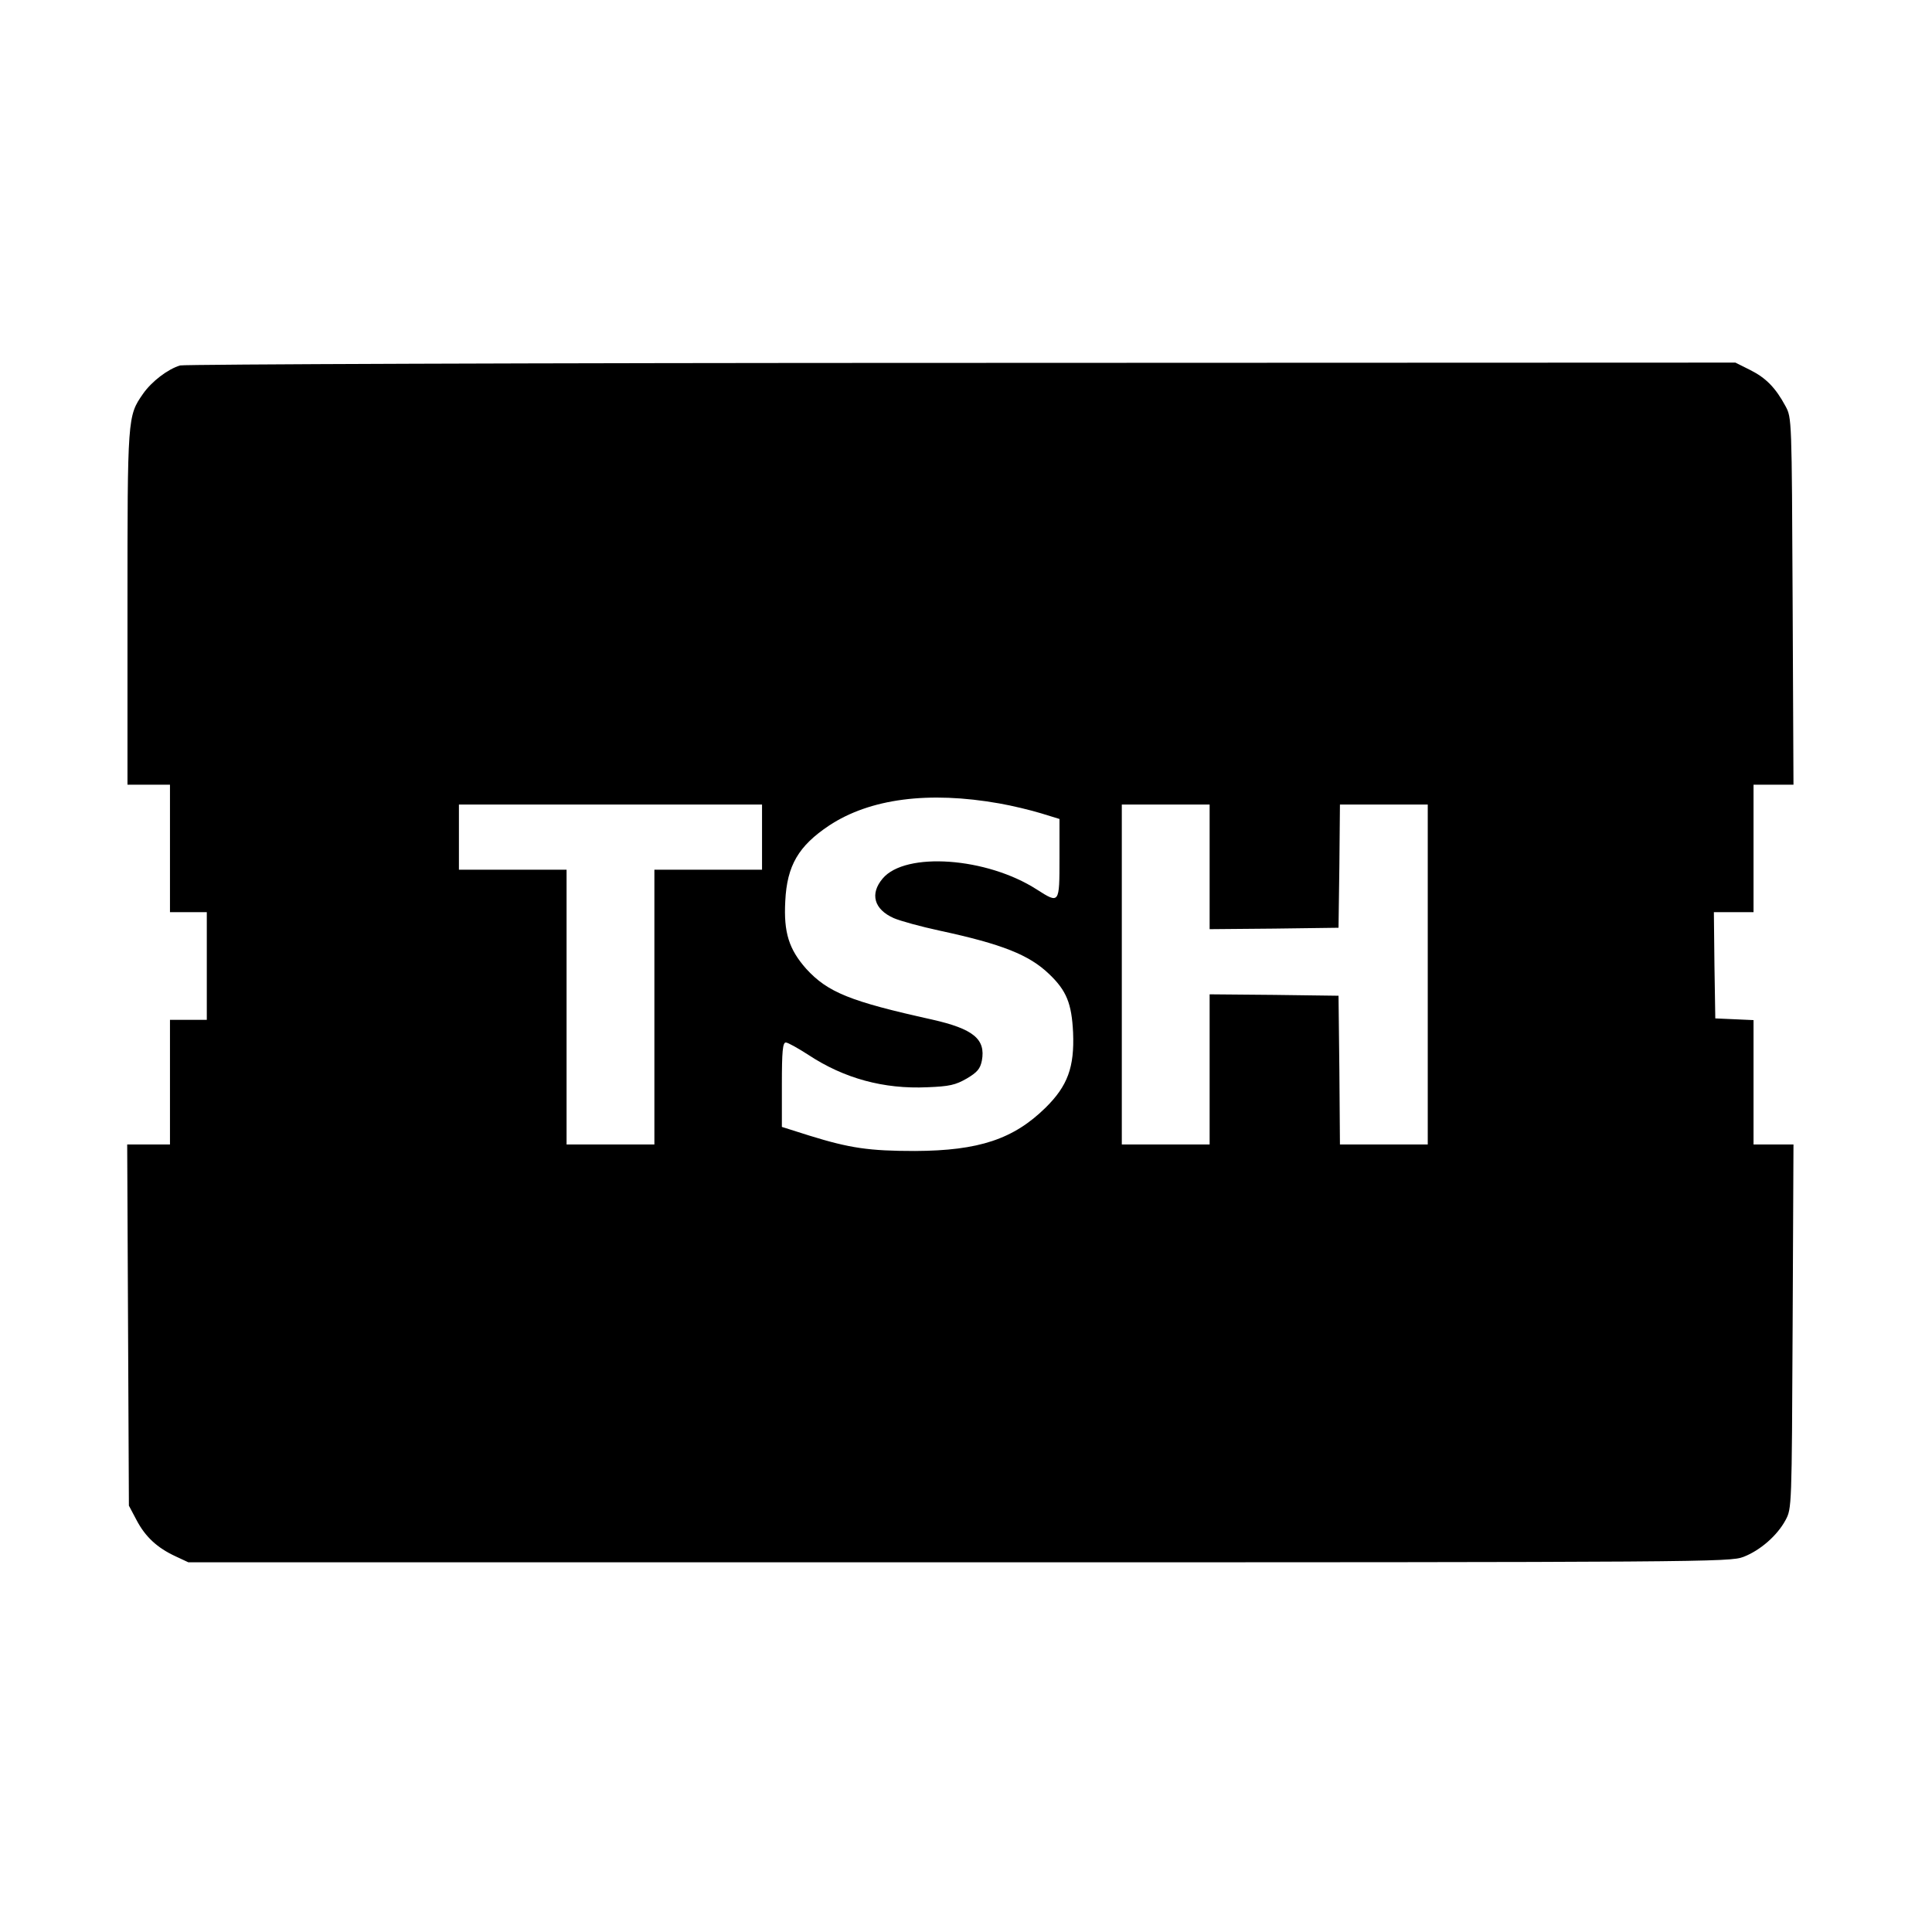
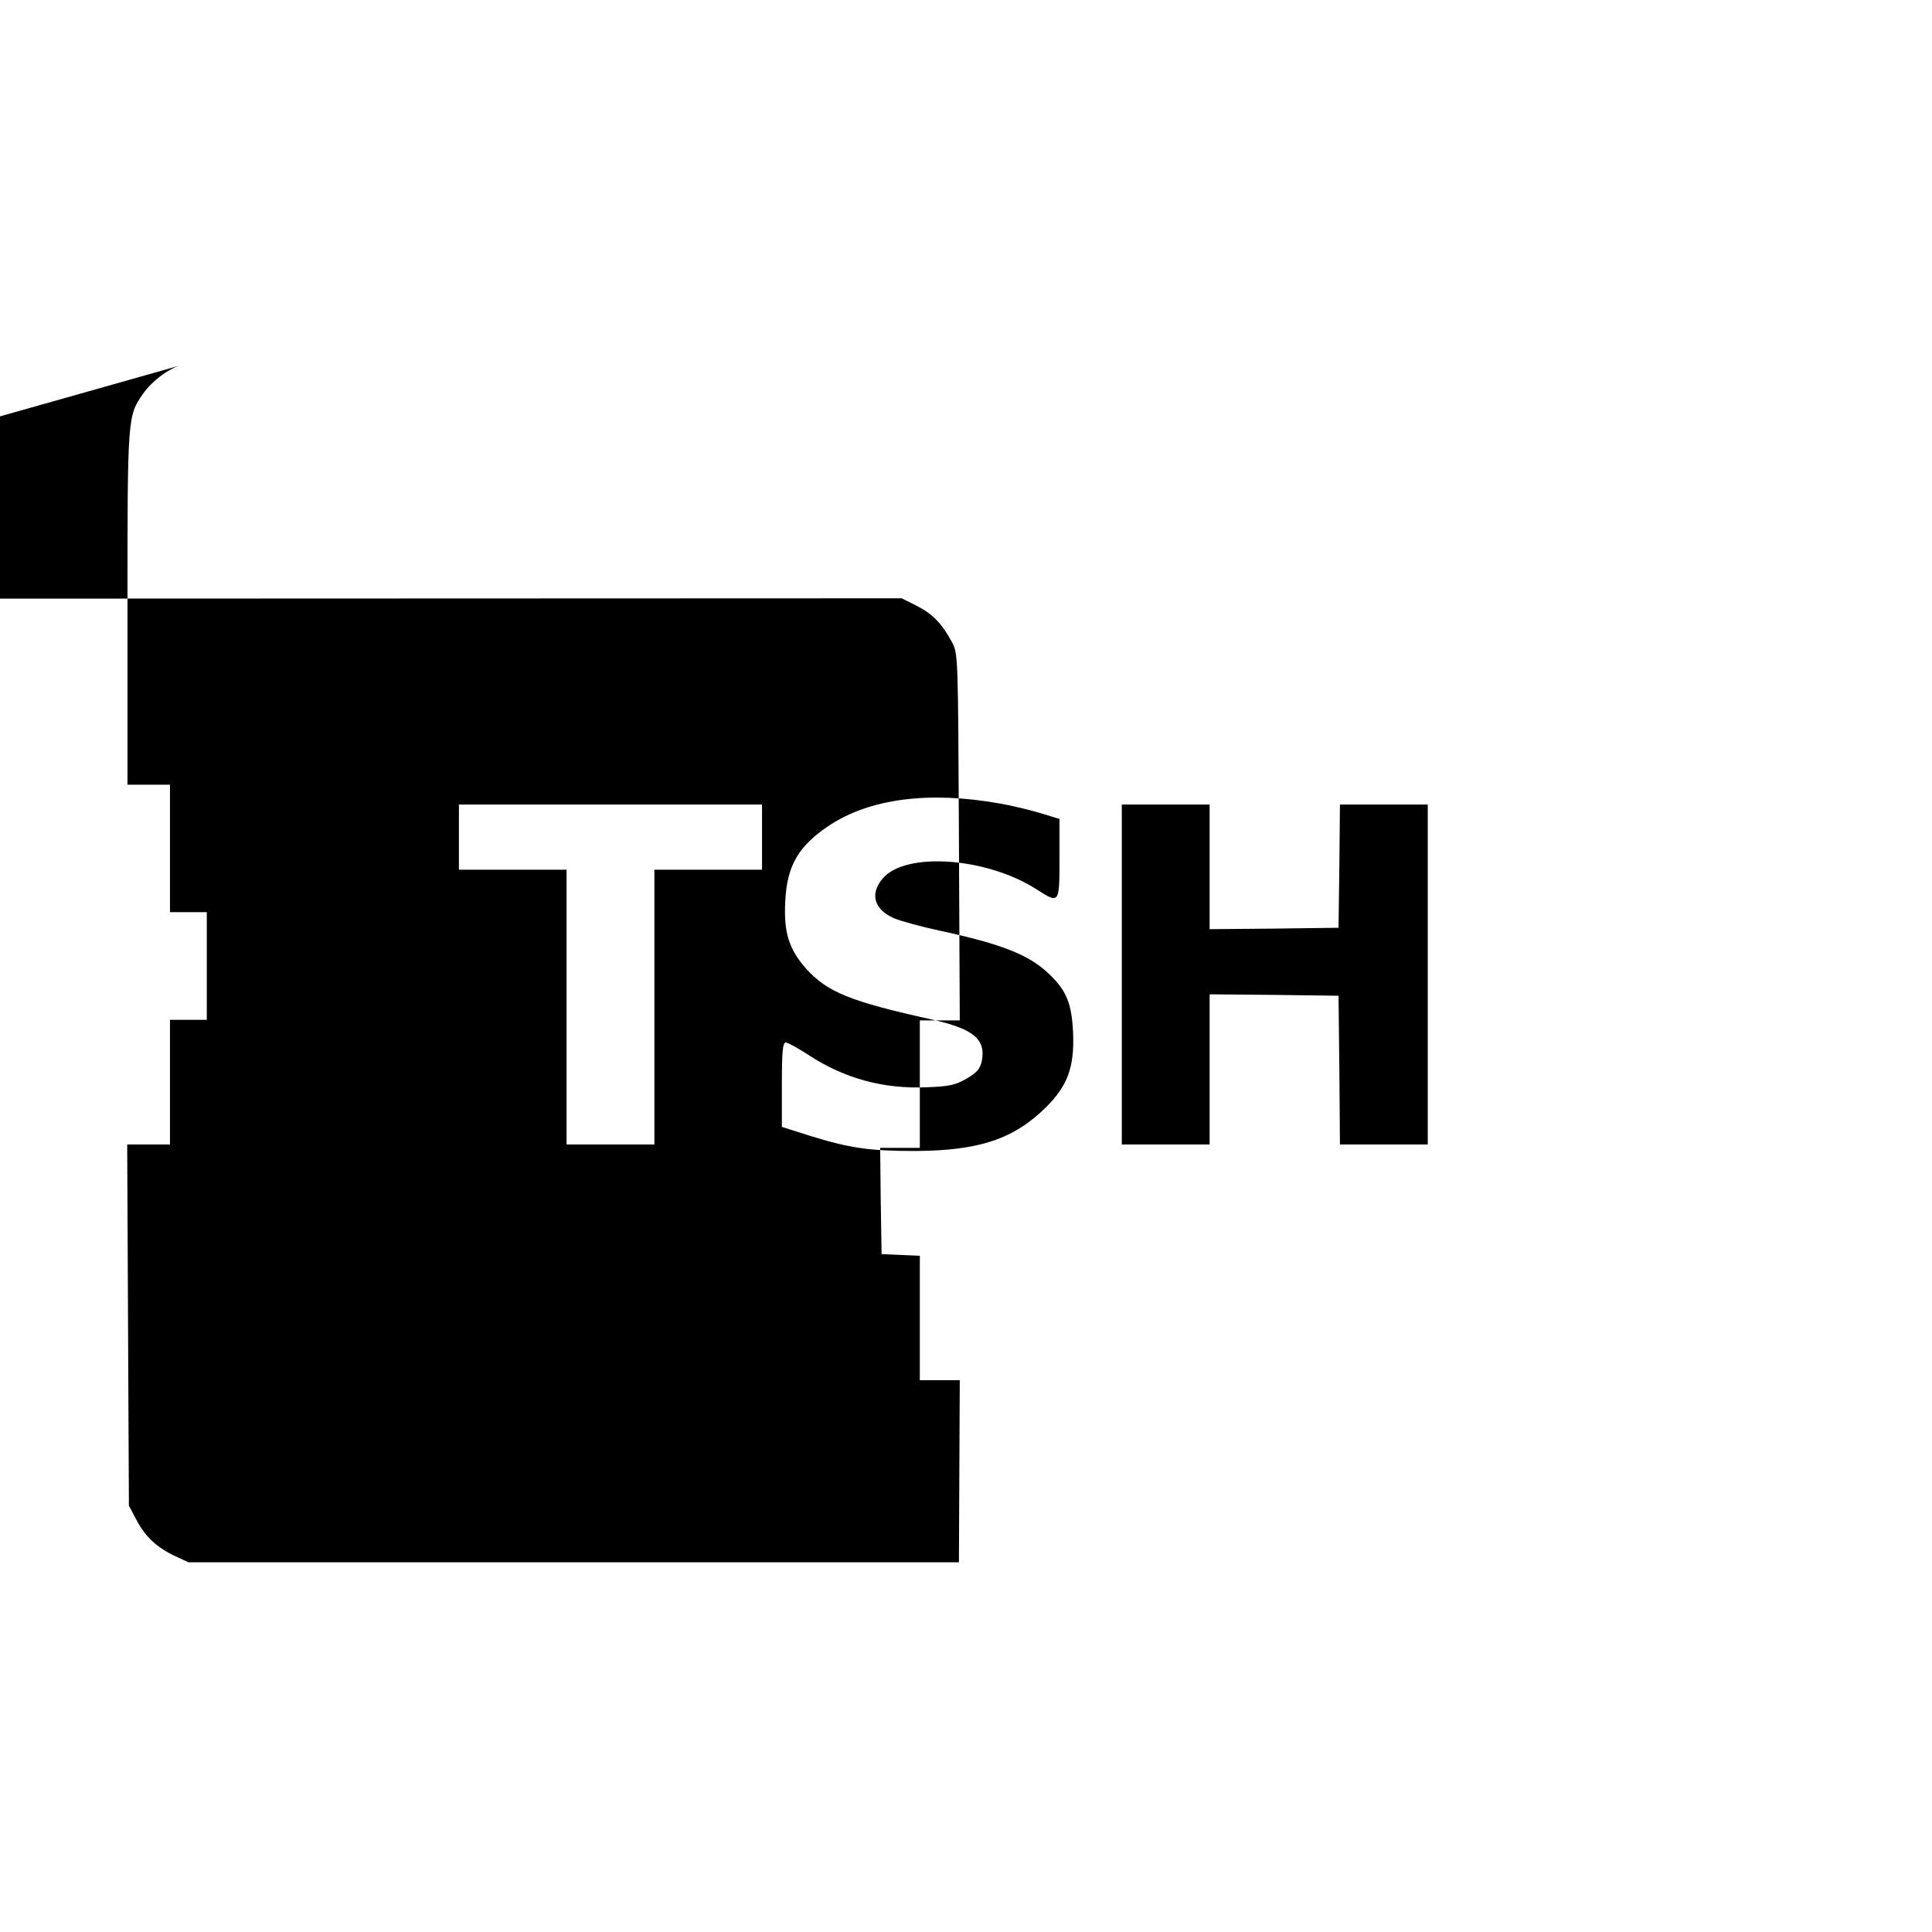
<svg xmlns="http://www.w3.org/2000/svg" version="1.0" width="682pt" height="682pt" viewBox="0 0 682 682" preserveAspectRatio="xMidYMid meet">
  <g transform="translate(0,682) scale(0.1,-0.1)" fill="#000000" stroke="none">
-     <path d="M636 5530 c-44 -13 -101 -57 -131 -100 -55 -79 -55 -81 -55 -757 l0 -623 75 0 75 0 0 -225 0 -225 65 0 65 0 0 -190 0 -190 -65 0 -65 0 0 -220 0 -220 -75 0 -76 0 3 -637 3 -638 27 -51 c31 -59 73 -98 138 -128 l45 -21 2720 0 c2644 0 2721 1 2769 19 60 23 120 76 149 130 22 41 22 45 25 683 l3 643 -71 0 -70 0 0 220 0 219 -67 3 -68 3 -3 188 -2 187 70 0 70 0 0 225 0 225 70 0 71 0 -3 648 c-3 645 -3 647 -25 688 -35 65 -69 100 -125 128 l-52 26 -2730 -1 c-1502 0 -2744 -5 -2760 -9z m2891 -1546 c46 -8 112 -24 148 -35 l65 -20 0 -139 c0 -161 0 -161 -80 -110 -177 114 -464 134 -544 39 -46 -54 -31 -109 39 -140 23 -10 96 -30 161 -44 223 -48 317 -86 387 -153 62 -59 80 -104 85 -207 5 -122 -19 -188 -97 -265 -113 -111 -235 -152 -461 -153 -162 0 -230 10 -372 54 l-98 31 0 149 c0 119 3 149 14 149 7 0 43 -20 80 -44 126 -83 266 -121 419 -114 79 3 100 8 140 31 37 22 47 34 53 63 14 76 -30 112 -176 145 -289 64 -368 96 -444 179 -61 69 -80 128 -74 239 6 126 47 195 155 267 144 95 351 122 600 78z m-837 -119 l0 -115 -190 0 -190 0 0 -485 0 -485 -155 0 -155 0 0 485 0 485 -190 0 -190 0 0 115 0 115 535 0 535 0 0 -115z m1580 -105 l0 -220 228 2 227 3 3 218 2 217 155 0 155 0 0 -600 0 -600 -155 0 -155 0 -2 263 -3 262 -227 3 -228 2 0 -265 0 -265 -155 0 -155 0 0 600 0 600 155 0 155 0 0 -220z" />
+     <path d="M636 5530 c-44 -13 -101 -57 -131 -100 -55 -79 -55 -81 -55 -757 l0 -623 75 0 75 0 0 -225 0 -225 65 0 65 0 0 -190 0 -190 -65 0 -65 0 0 -220 0 -220 -75 0 -76 0 3 -637 3 -638 27 -51 c31 -59 73 -98 138 -128 l45 -21 2720 0 l3 643 -71 0 -70 0 0 220 0 219 -67 3 -68 3 -3 188 -2 187 70 0 70 0 0 225 0 225 70 0 71 0 -3 648 c-3 645 -3 647 -25 688 -35 65 -69 100 -125 128 l-52 26 -2730 -1 c-1502 0 -2744 -5 -2760 -9z m2891 -1546 c46 -8 112 -24 148 -35 l65 -20 0 -139 c0 -161 0 -161 -80 -110 -177 114 -464 134 -544 39 -46 -54 -31 -109 39 -140 23 -10 96 -30 161 -44 223 -48 317 -86 387 -153 62 -59 80 -104 85 -207 5 -122 -19 -188 -97 -265 -113 -111 -235 -152 -461 -153 -162 0 -230 10 -372 54 l-98 31 0 149 c0 119 3 149 14 149 7 0 43 -20 80 -44 126 -83 266 -121 419 -114 79 3 100 8 140 31 37 22 47 34 53 63 14 76 -30 112 -176 145 -289 64 -368 96 -444 179 -61 69 -80 128 -74 239 6 126 47 195 155 267 144 95 351 122 600 78z m-837 -119 l0 -115 -190 0 -190 0 0 -485 0 -485 -155 0 -155 0 0 485 0 485 -190 0 -190 0 0 115 0 115 535 0 535 0 0 -115z m1580 -105 l0 -220 228 2 227 3 3 218 2 217 155 0 155 0 0 -600 0 -600 -155 0 -155 0 -2 263 -3 262 -227 3 -228 2 0 -265 0 -265 -155 0 -155 0 0 600 0 600 155 0 155 0 0 -220z" />
  </g>
</svg>